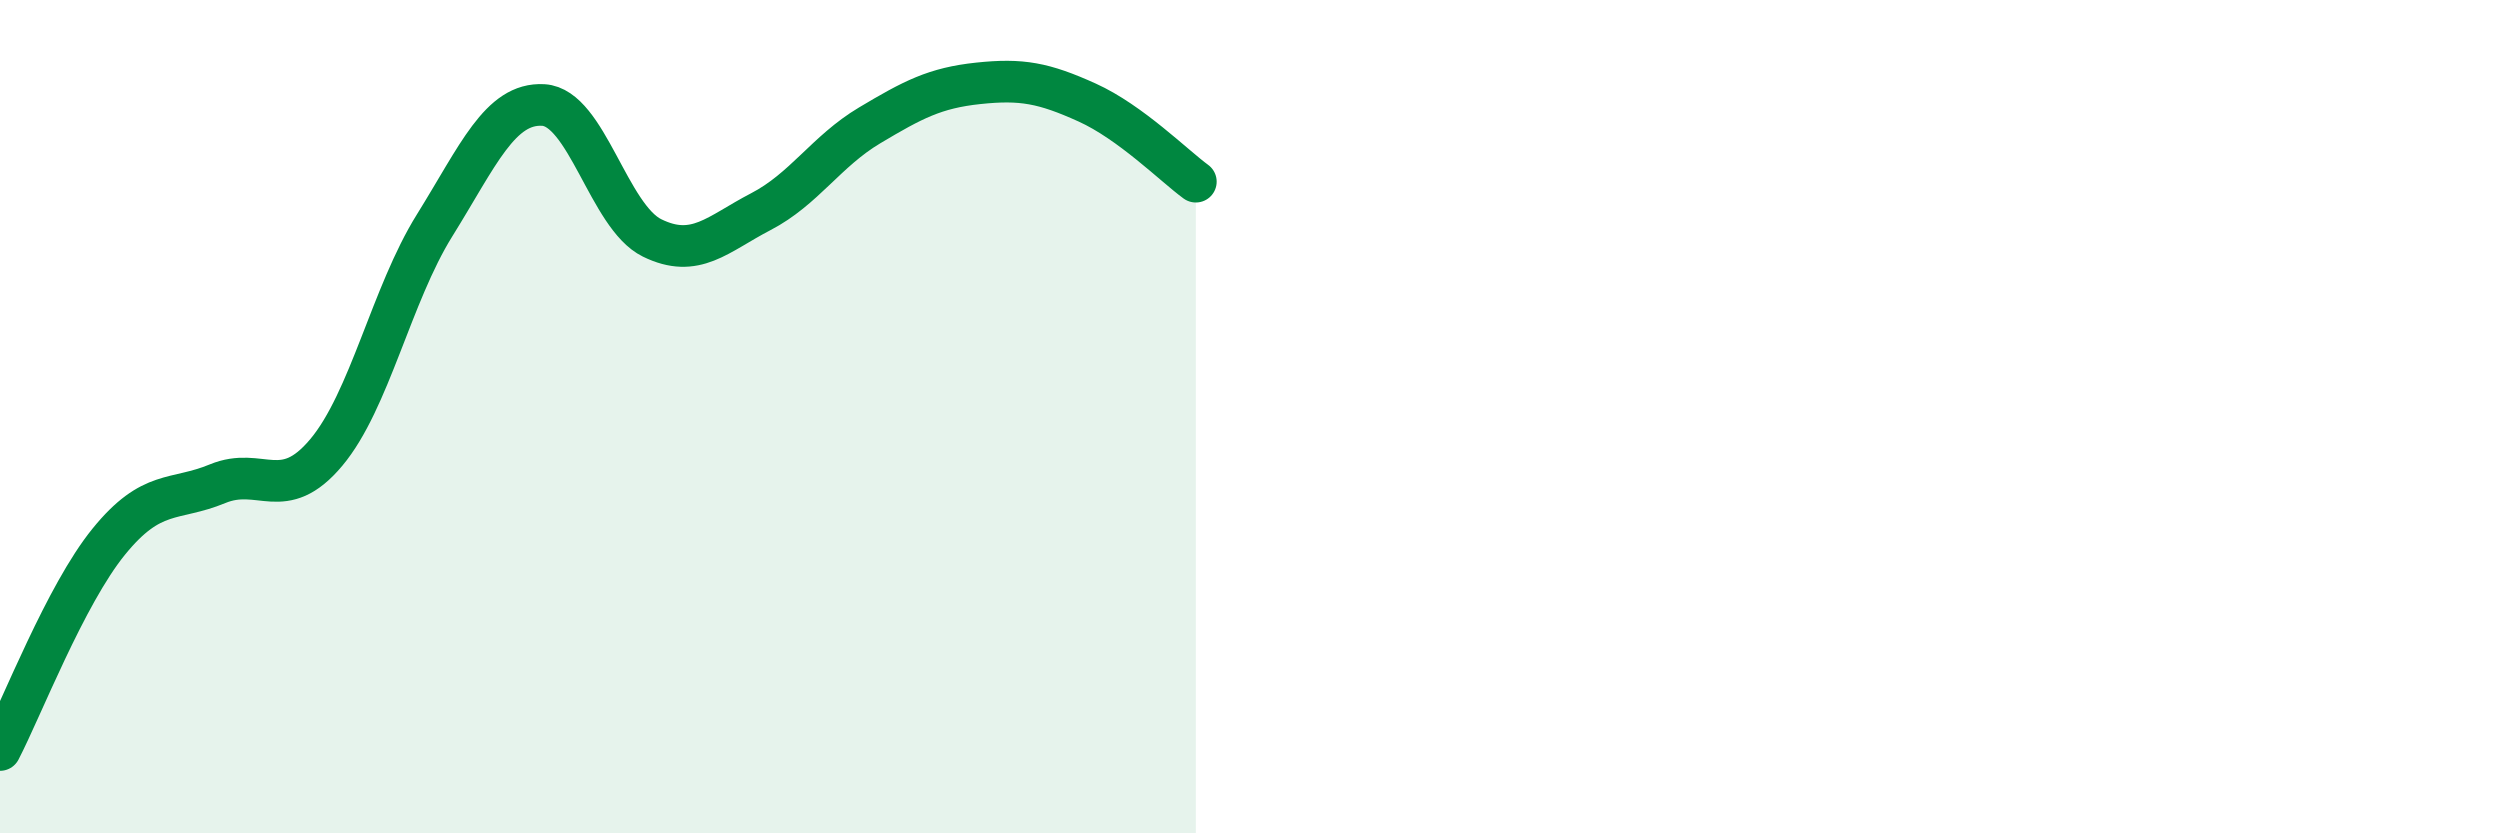
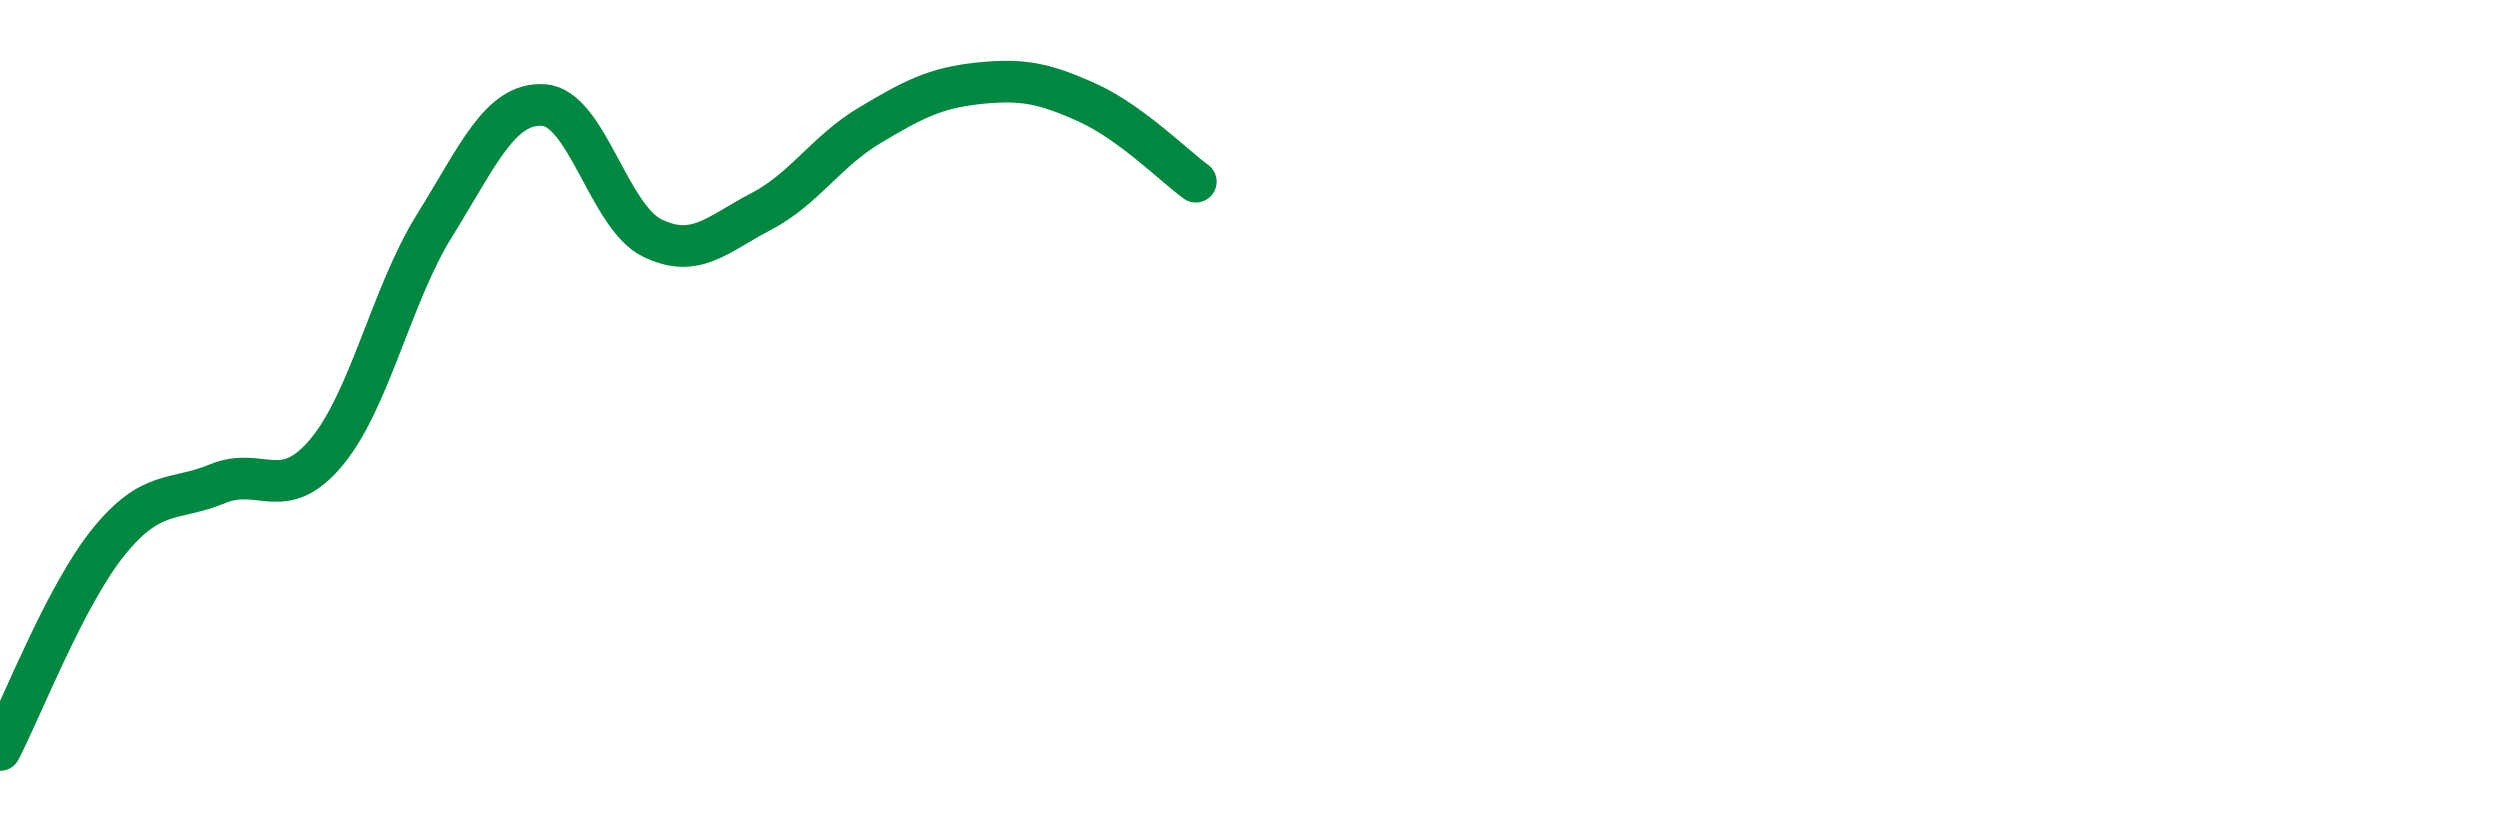
<svg xmlns="http://www.w3.org/2000/svg" width="60" height="20" viewBox="0 0 60 20">
-   <path d="M 0,18 C 0.52,17 1.57,14.28 2.61,13 C 3.65,11.72 4.18,12.04 5.22,11.61 C 6.26,11.18 6.79,12.1 7.83,10.86 C 8.87,9.62 9.39,7.08 10.43,5.41 C 11.47,3.74 12,2.46 13.04,2.52 C 14.08,2.58 14.61,5.2 15.65,5.71 C 16.69,6.22 17.22,5.62 18.26,5.08 C 19.3,4.54 19.83,3.63 20.87,3.01 C 21.91,2.39 22.44,2.11 23.48,2 C 24.52,1.89 25.05,1.99 26.09,2.46 C 27.13,2.93 28.18,3.98 28.7,4.36L28.7 20L0 20Z" fill="#008740" opacity="0.1" stroke-linecap="round" stroke-linejoin="round" />
  <path d="M 0,18 C 0.52,17 1.57,14.28 2.61,13 C 3.65,11.72 4.18,12.04 5.22,11.61 C 6.26,11.18 6.79,12.1 7.83,10.86 C 8.87,9.62 9.39,7.08 10.43,5.41 C 11.47,3.74 12,2.46 13.04,2.52 C 14.08,2.58 14.61,5.2 15.65,5.71 C 16.69,6.22 17.22,5.62 18.26,5.08 C 19.3,4.54 19.83,3.63 20.87,3.01 C 21.91,2.39 22.44,2.11 23.48,2 C 24.52,1.89 25.05,1.99 26.09,2.46 C 27.13,2.93 28.18,3.98 28.7,4.36" stroke="#008740" stroke-width="1" fill="none" stroke-linecap="round" stroke-linejoin="round" />
</svg>